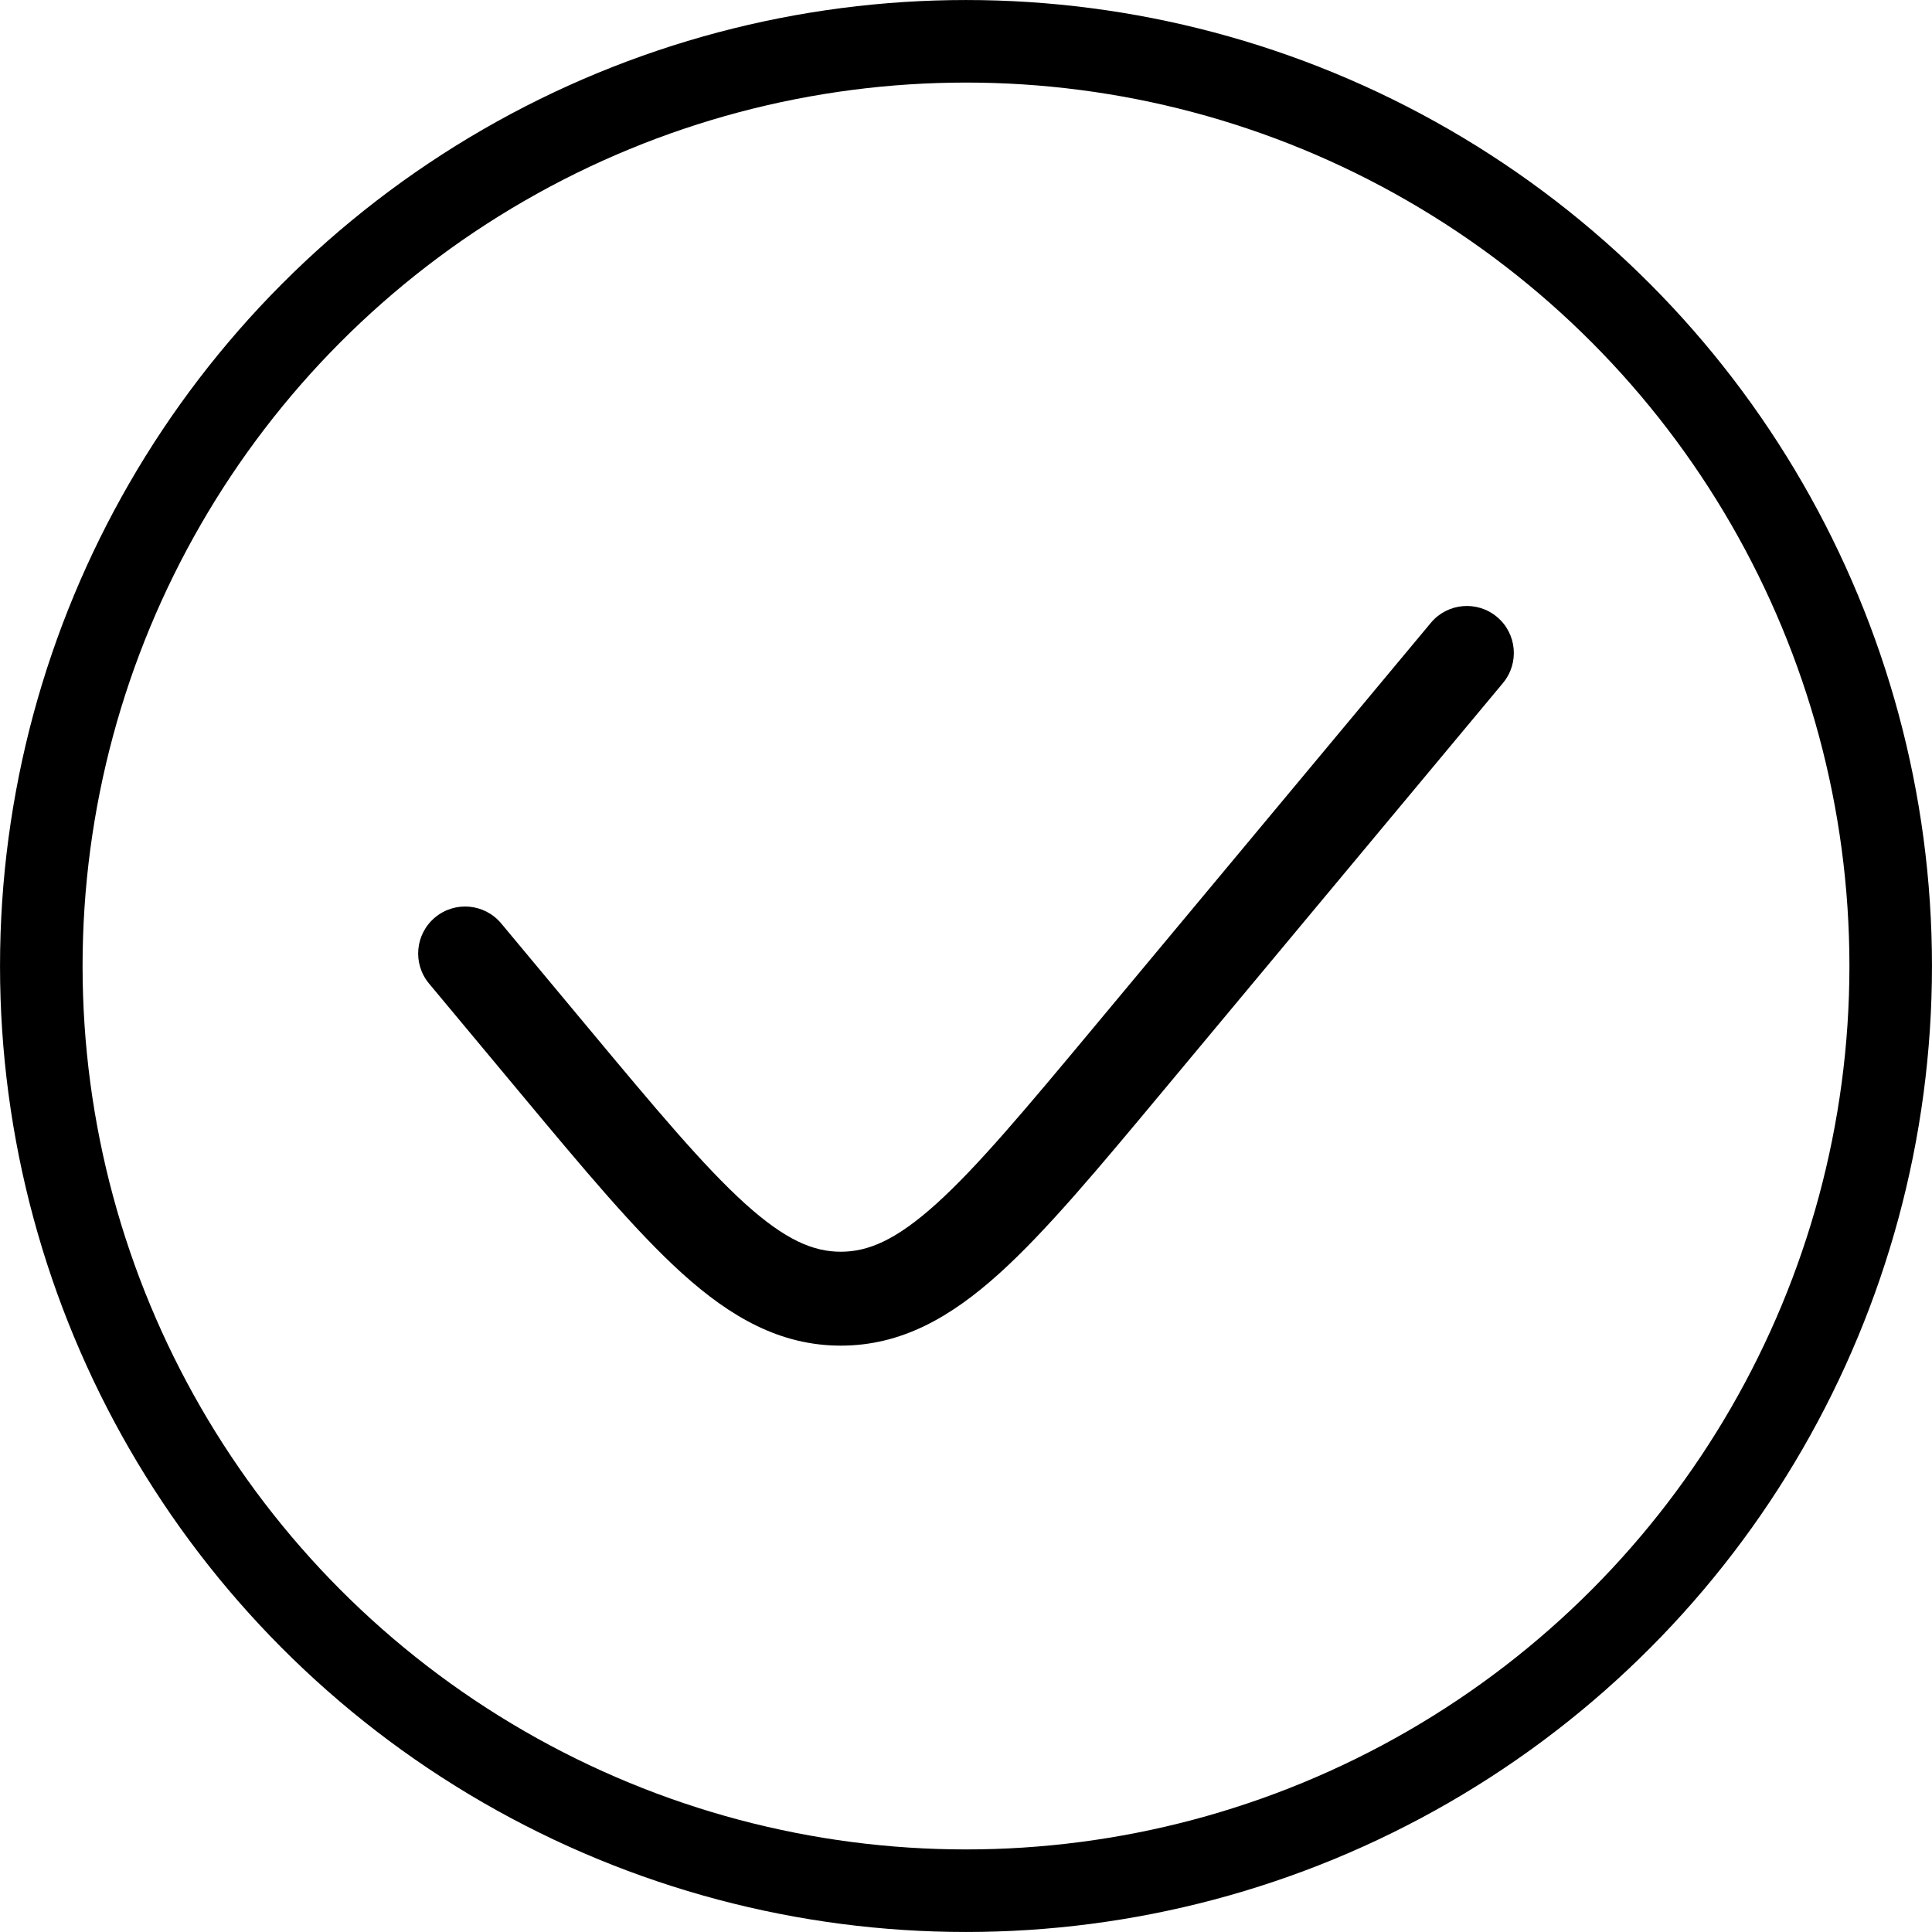
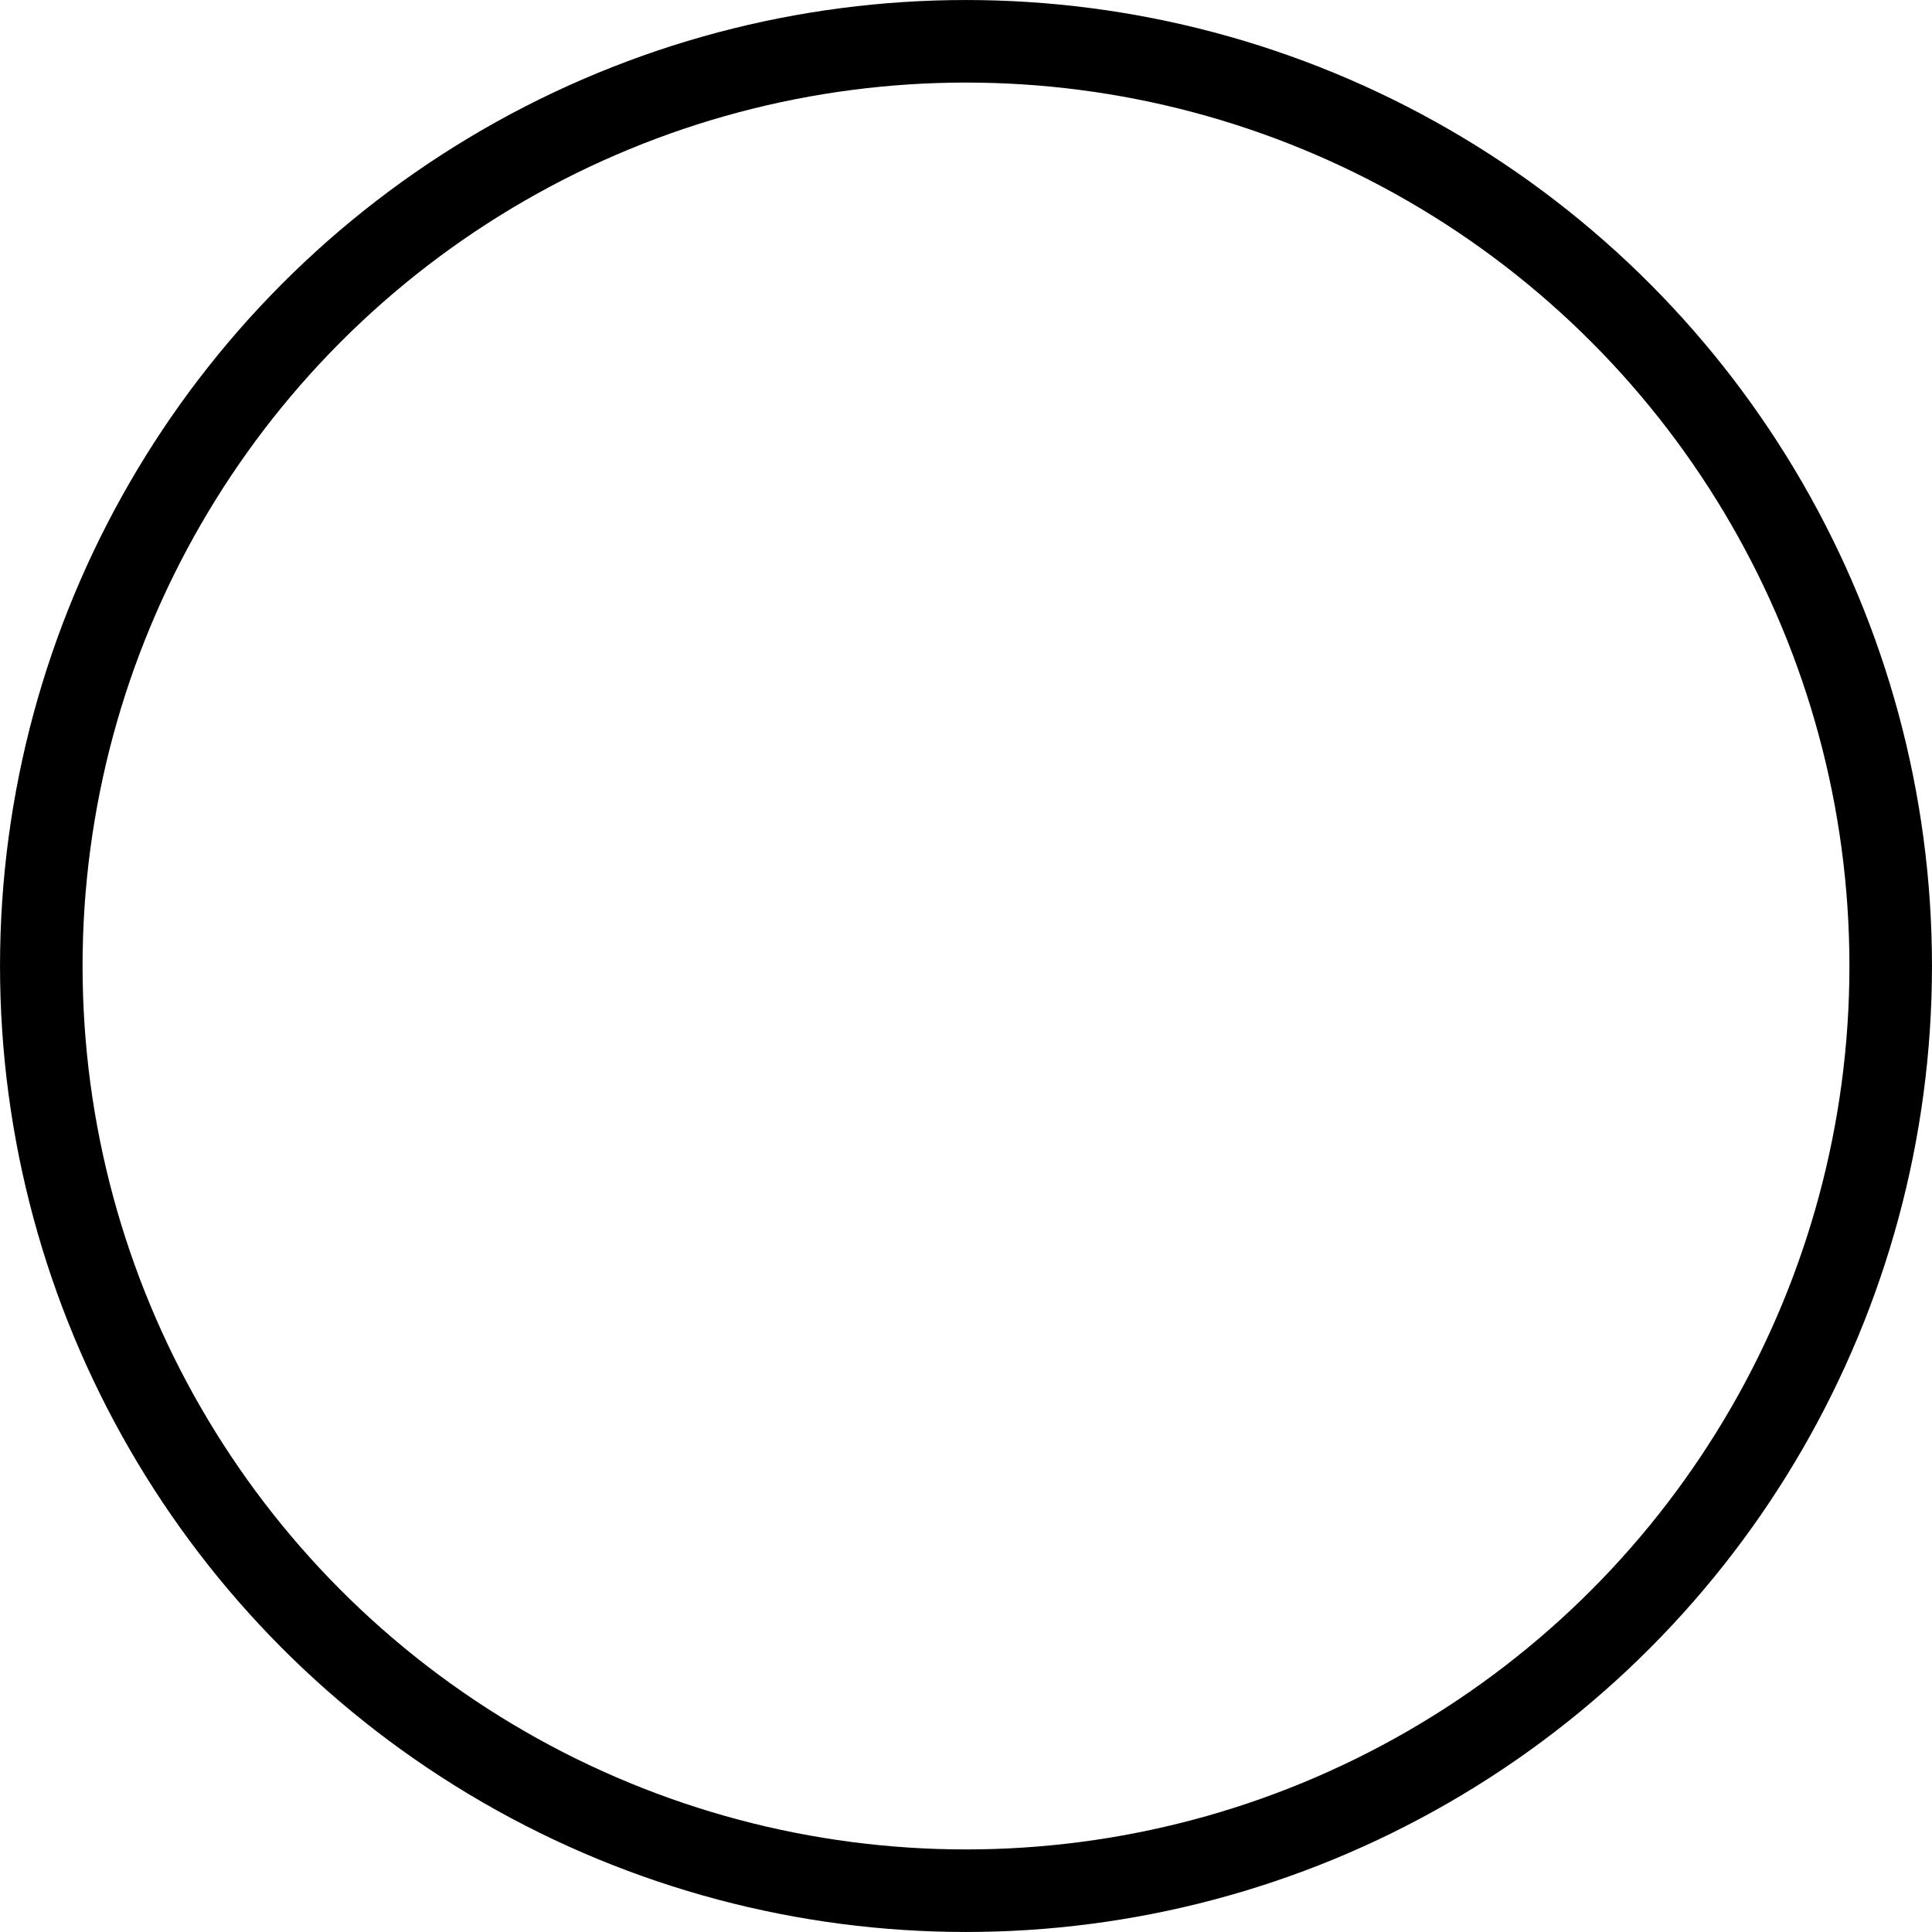
<svg xmlns="http://www.w3.org/2000/svg" width="48" height="48" viewBox="0 0 48 48" fill="none">
-   <path d="M37.341 16.969C37.753 16.474 37.686 15.738 37.191 15.326C36.696 14.913 35.961 14.98 35.548 15.475L27.163 25.538C25.478 27.559 24.293 28.977 23.266 29.905C22.262 30.811 21.569 31.099 20.889 31.099C20.209 31.099 19.516 30.811 18.512 29.905C17.485 28.977 16.3 27.559 14.615 25.538L12.452 22.942C12.039 22.447 11.304 22.38 10.809 22.793C10.314 23.205 10.247 23.941 10.659 24.436L12.883 27.104C14.493 29.036 15.783 30.584 16.948 31.637C18.152 32.724 19.383 33.432 20.889 33.432C22.395 33.432 23.625 32.724 24.829 31.637C25.995 30.584 27.285 29.036 28.895 27.104L37.341 16.969Z" fill="black" />
  <circle cx="24" cy="24" r="22.974" stroke="black" stroke-width="2.051" />
</svg>